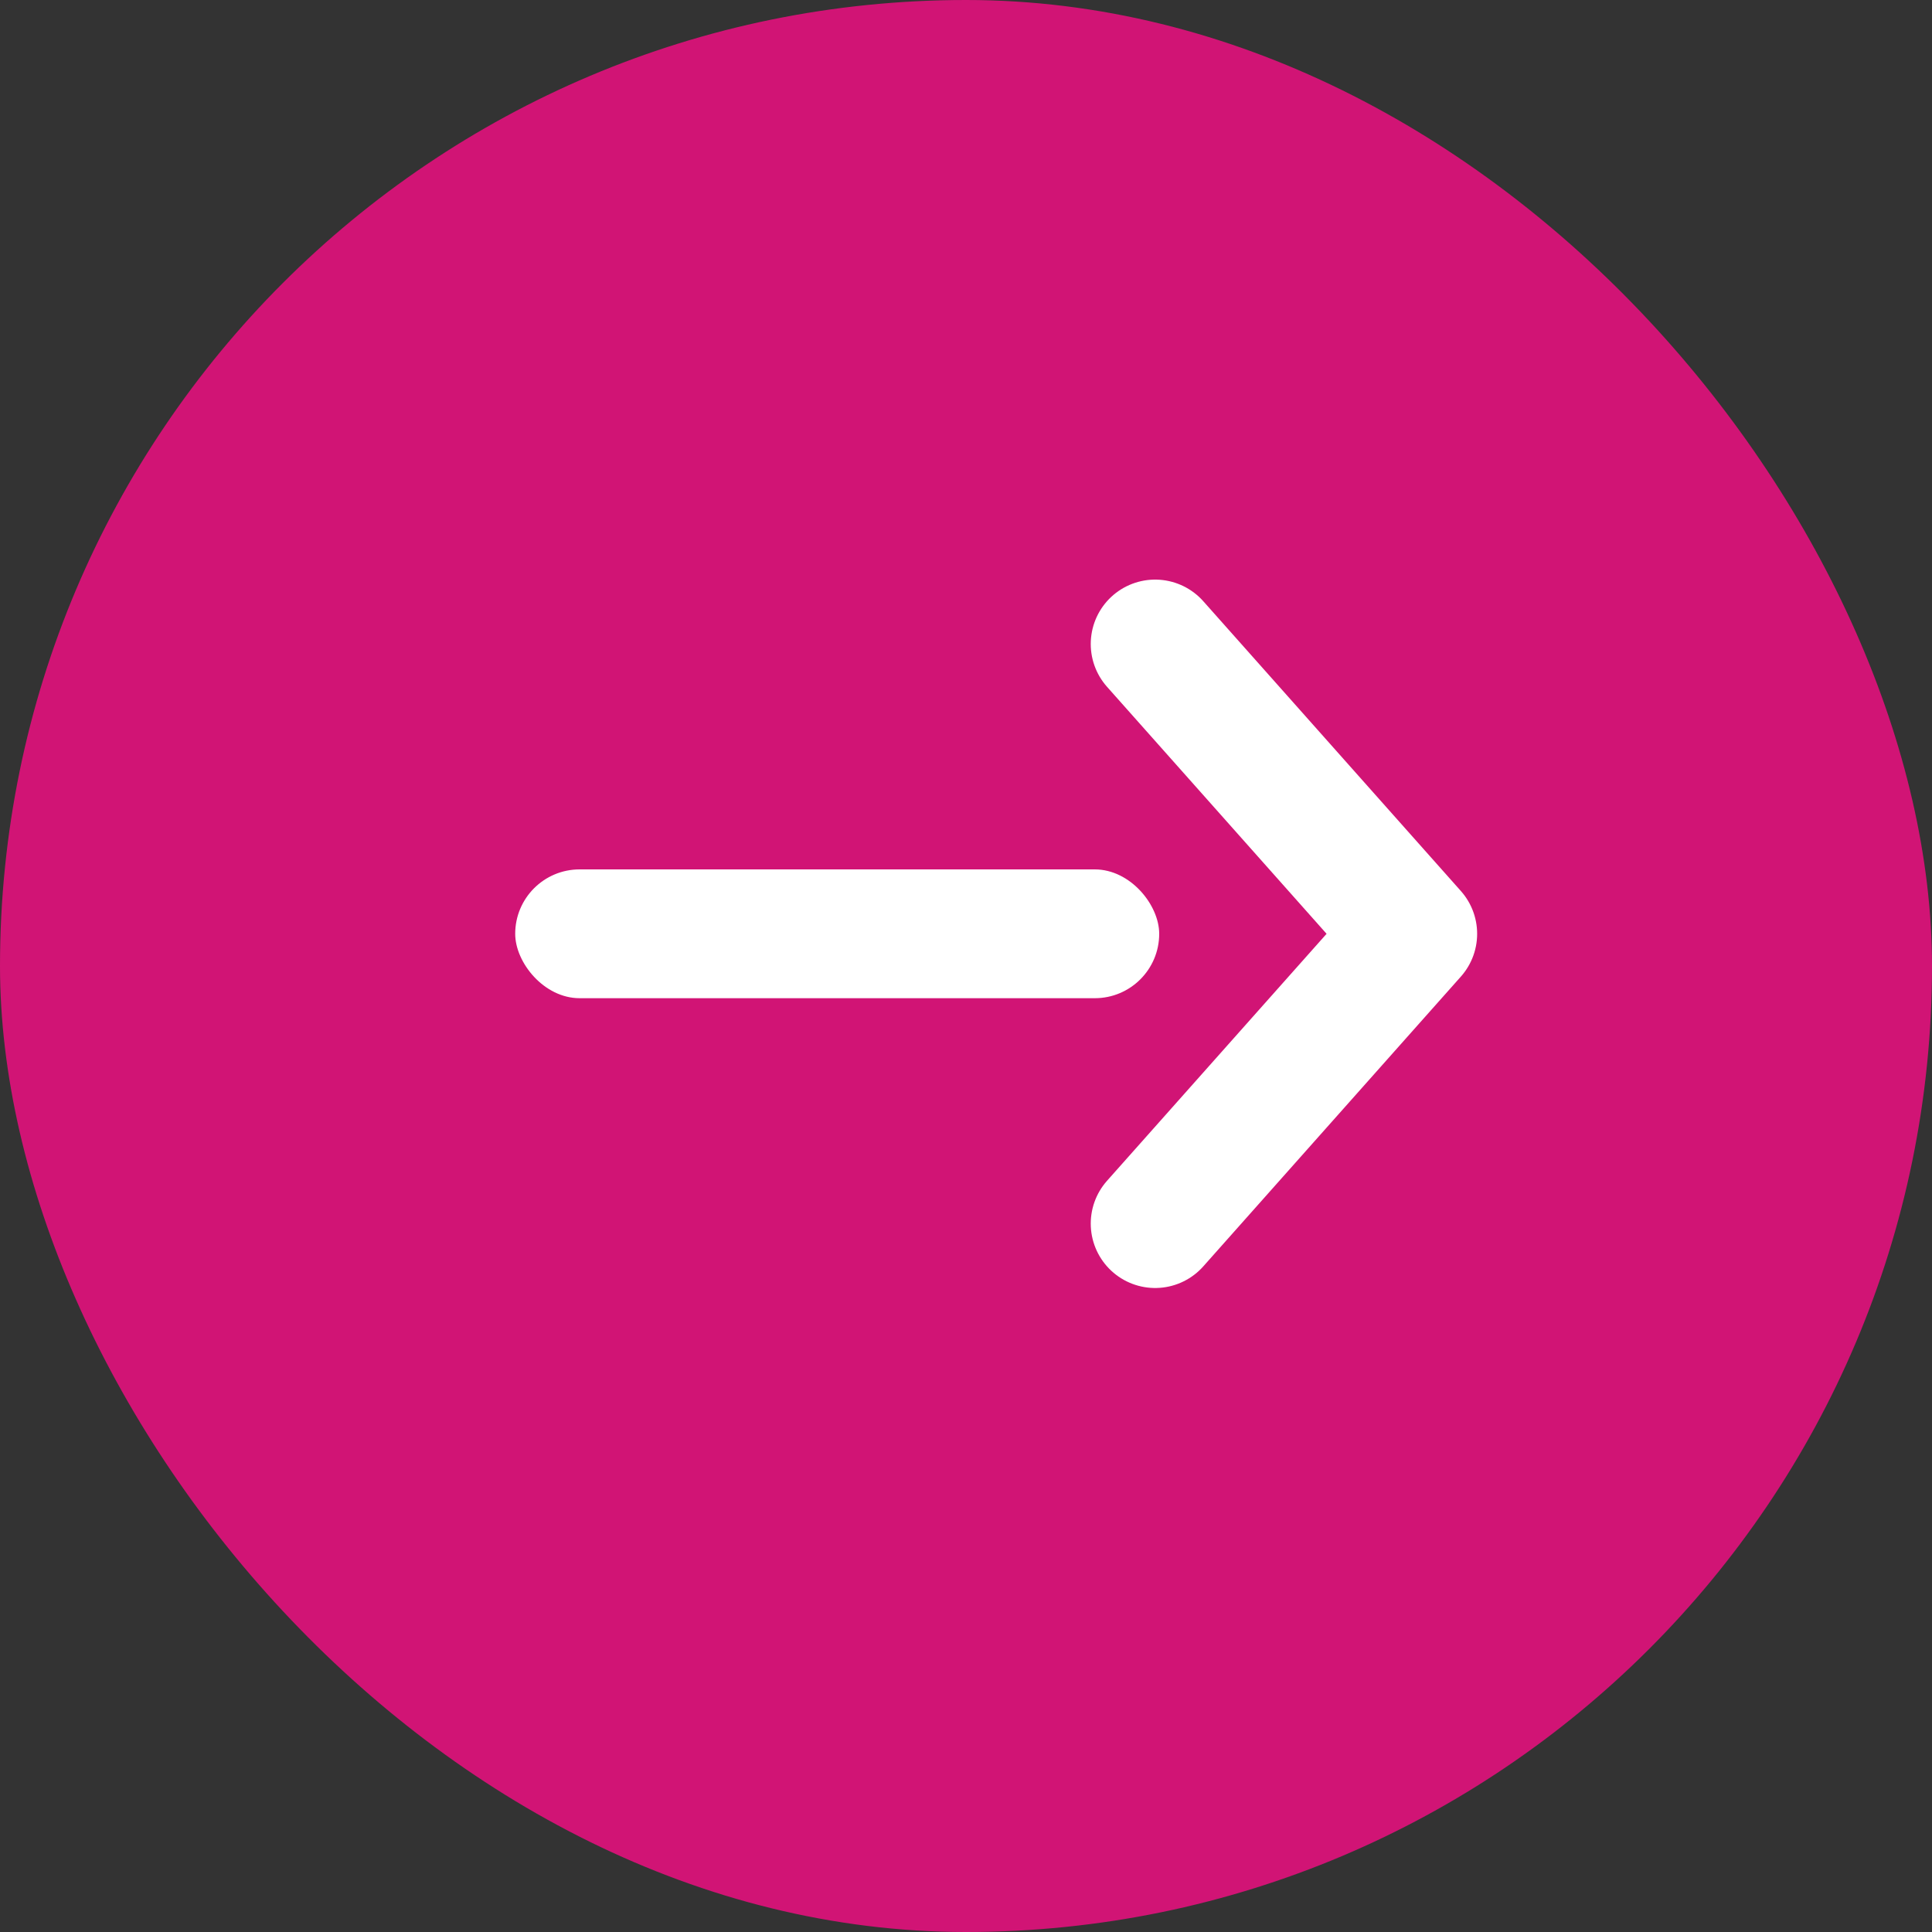
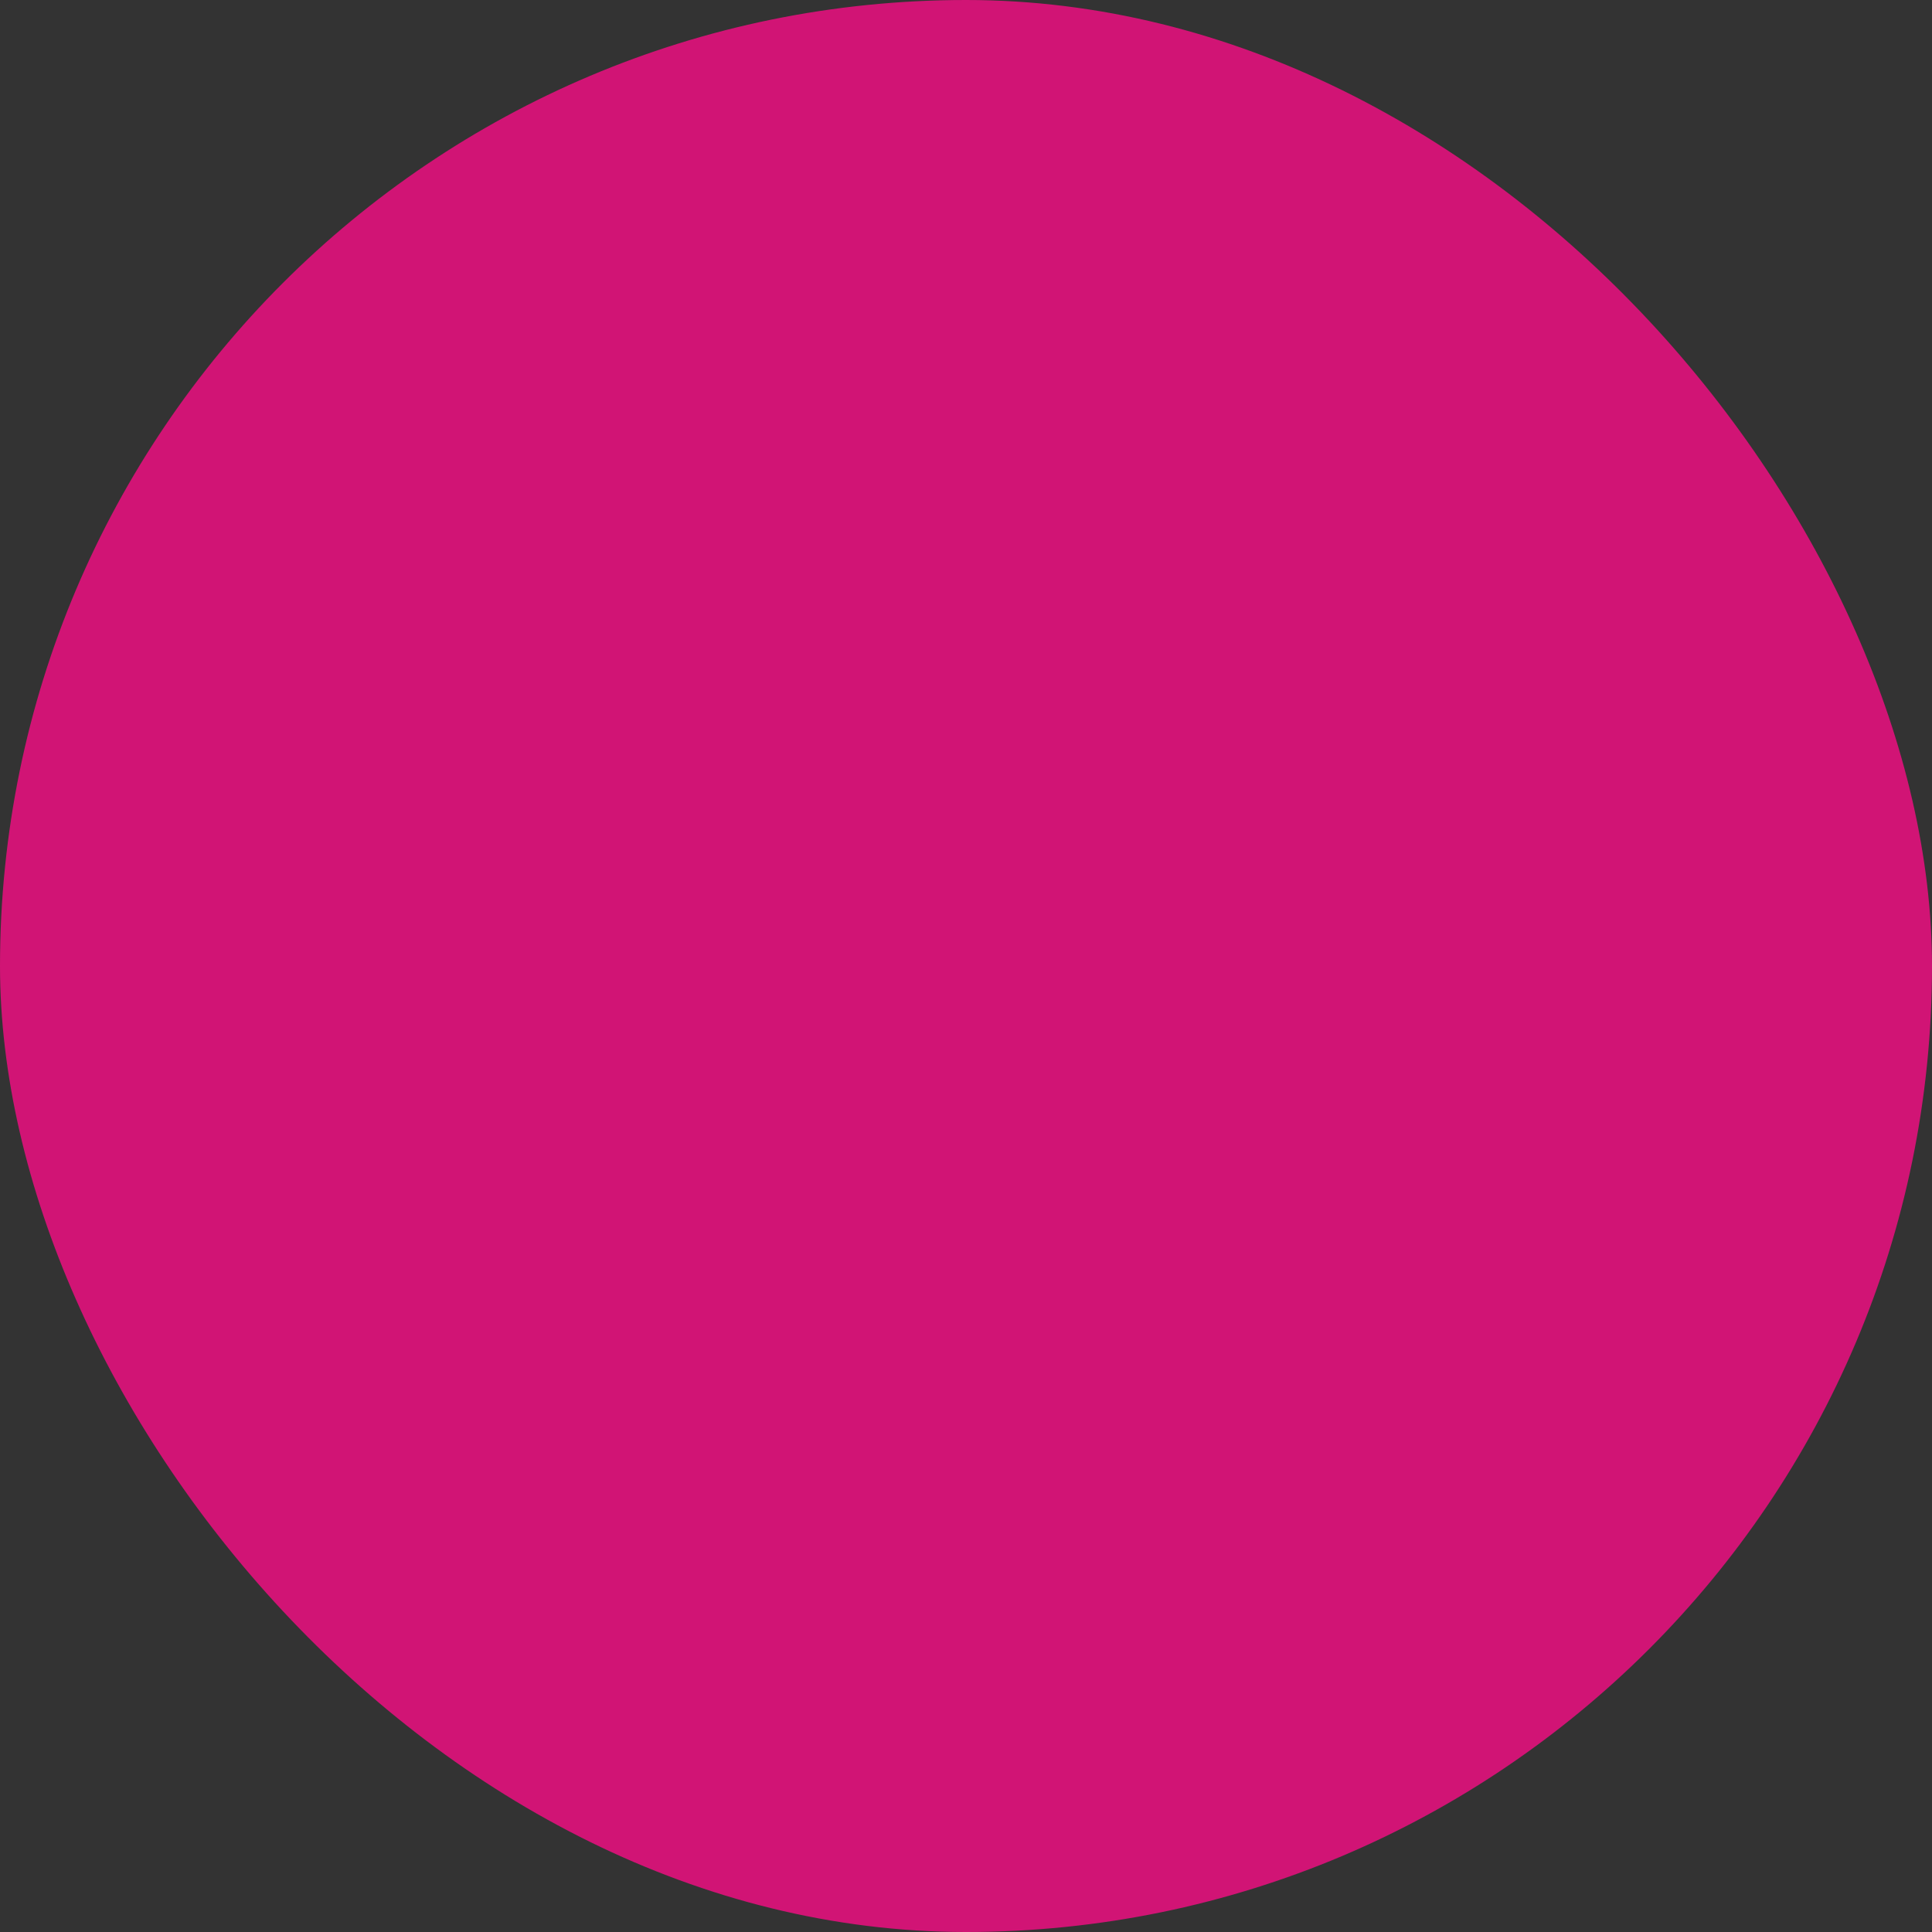
<svg xmlns="http://www.w3.org/2000/svg" width="30" height="30" viewBox="0 0 30 30">
  <rect x="0" y="0" width="30" height="30" fill="#333333" stroke="none" />
  <g id="グループ_289" data-name="グループ 289" transform="translate(-803 -4099)">
    <rect id="NoPath_-_コピー_25_" data-name="NoPath - コピー (25)" width="30" height="30" rx="15" transform="translate(803 4099)" fill="#d11475" />
    <g id="グループ_91" data-name="グループ 91" transform="translate(-371 892.5)">
-       <rect id="長方形_73" data-name="長方形 73" width="10" height="2" rx="1" transform="translate(1182 3220)" fill="#fff" />
-       <path id="パス_44" data-name="パス 44" d="M2174.937,3221.177l4,4.5-4,4.5" transform="translate(-983 -4.677)" fill="none" stroke="#fff" stroke-linecap="round" stroke-linejoin="round" stroke-width="2" />
-     </g>
+       </g>
  </g>
</svg>